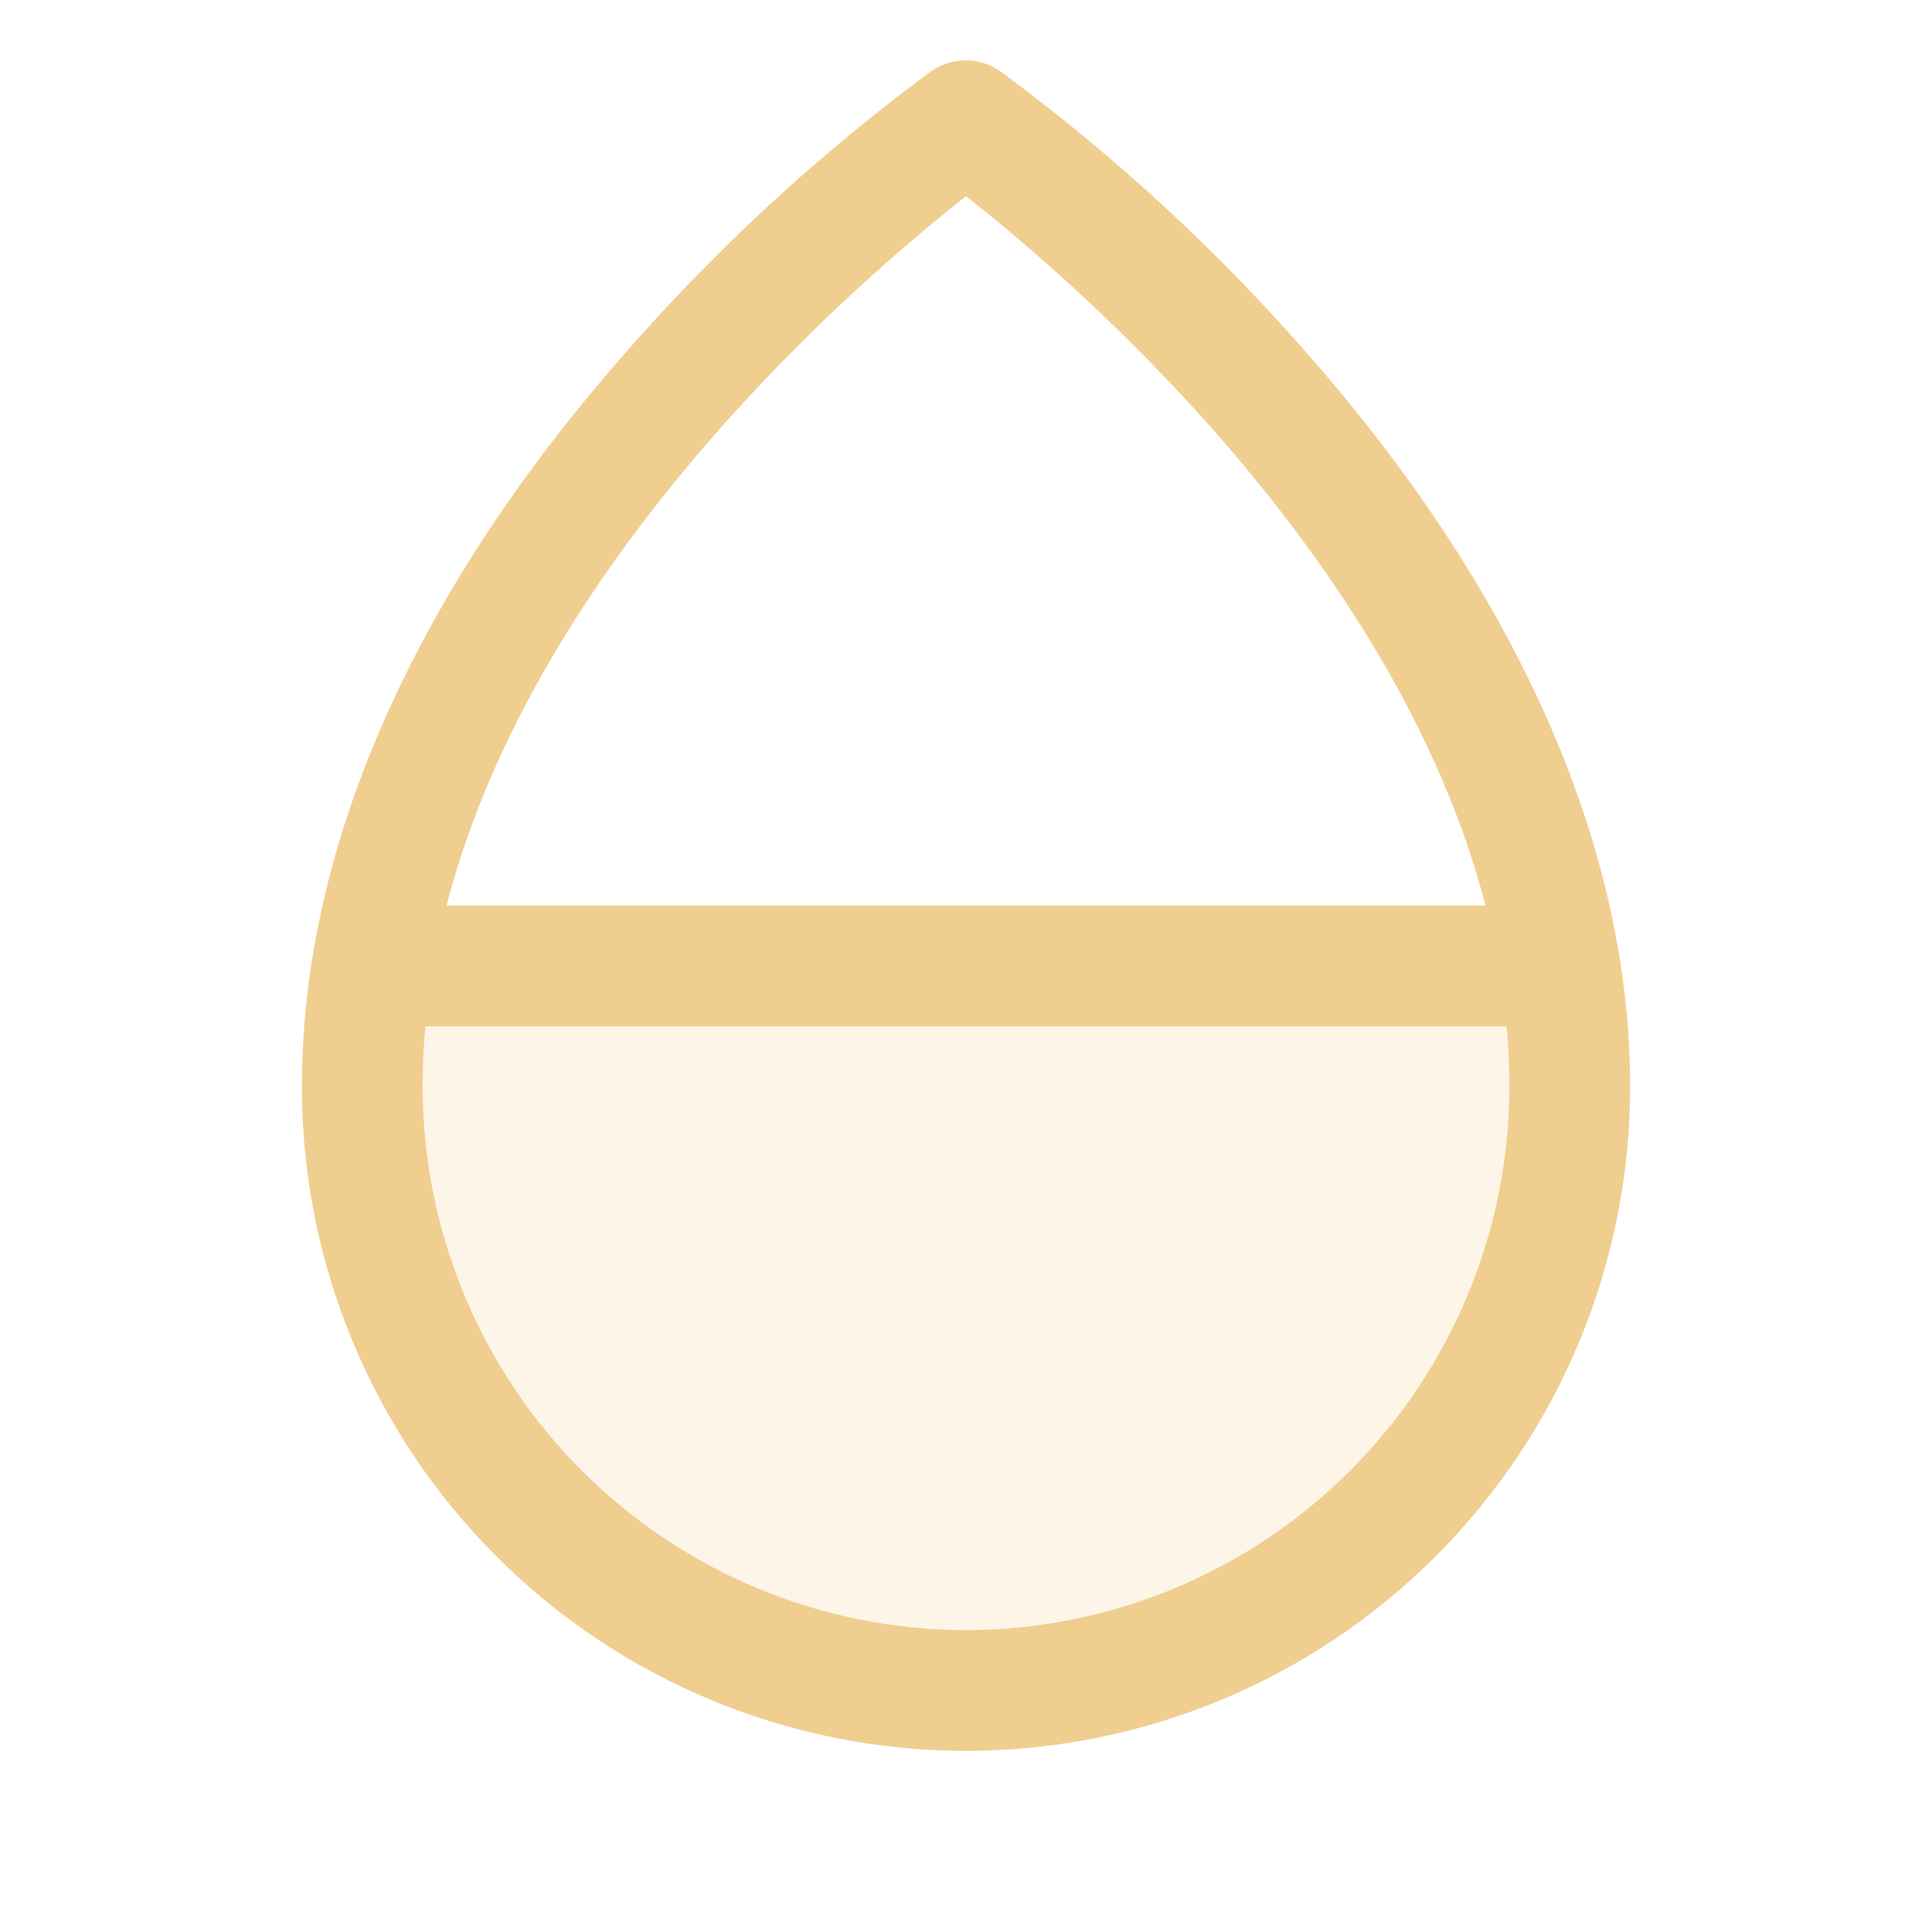
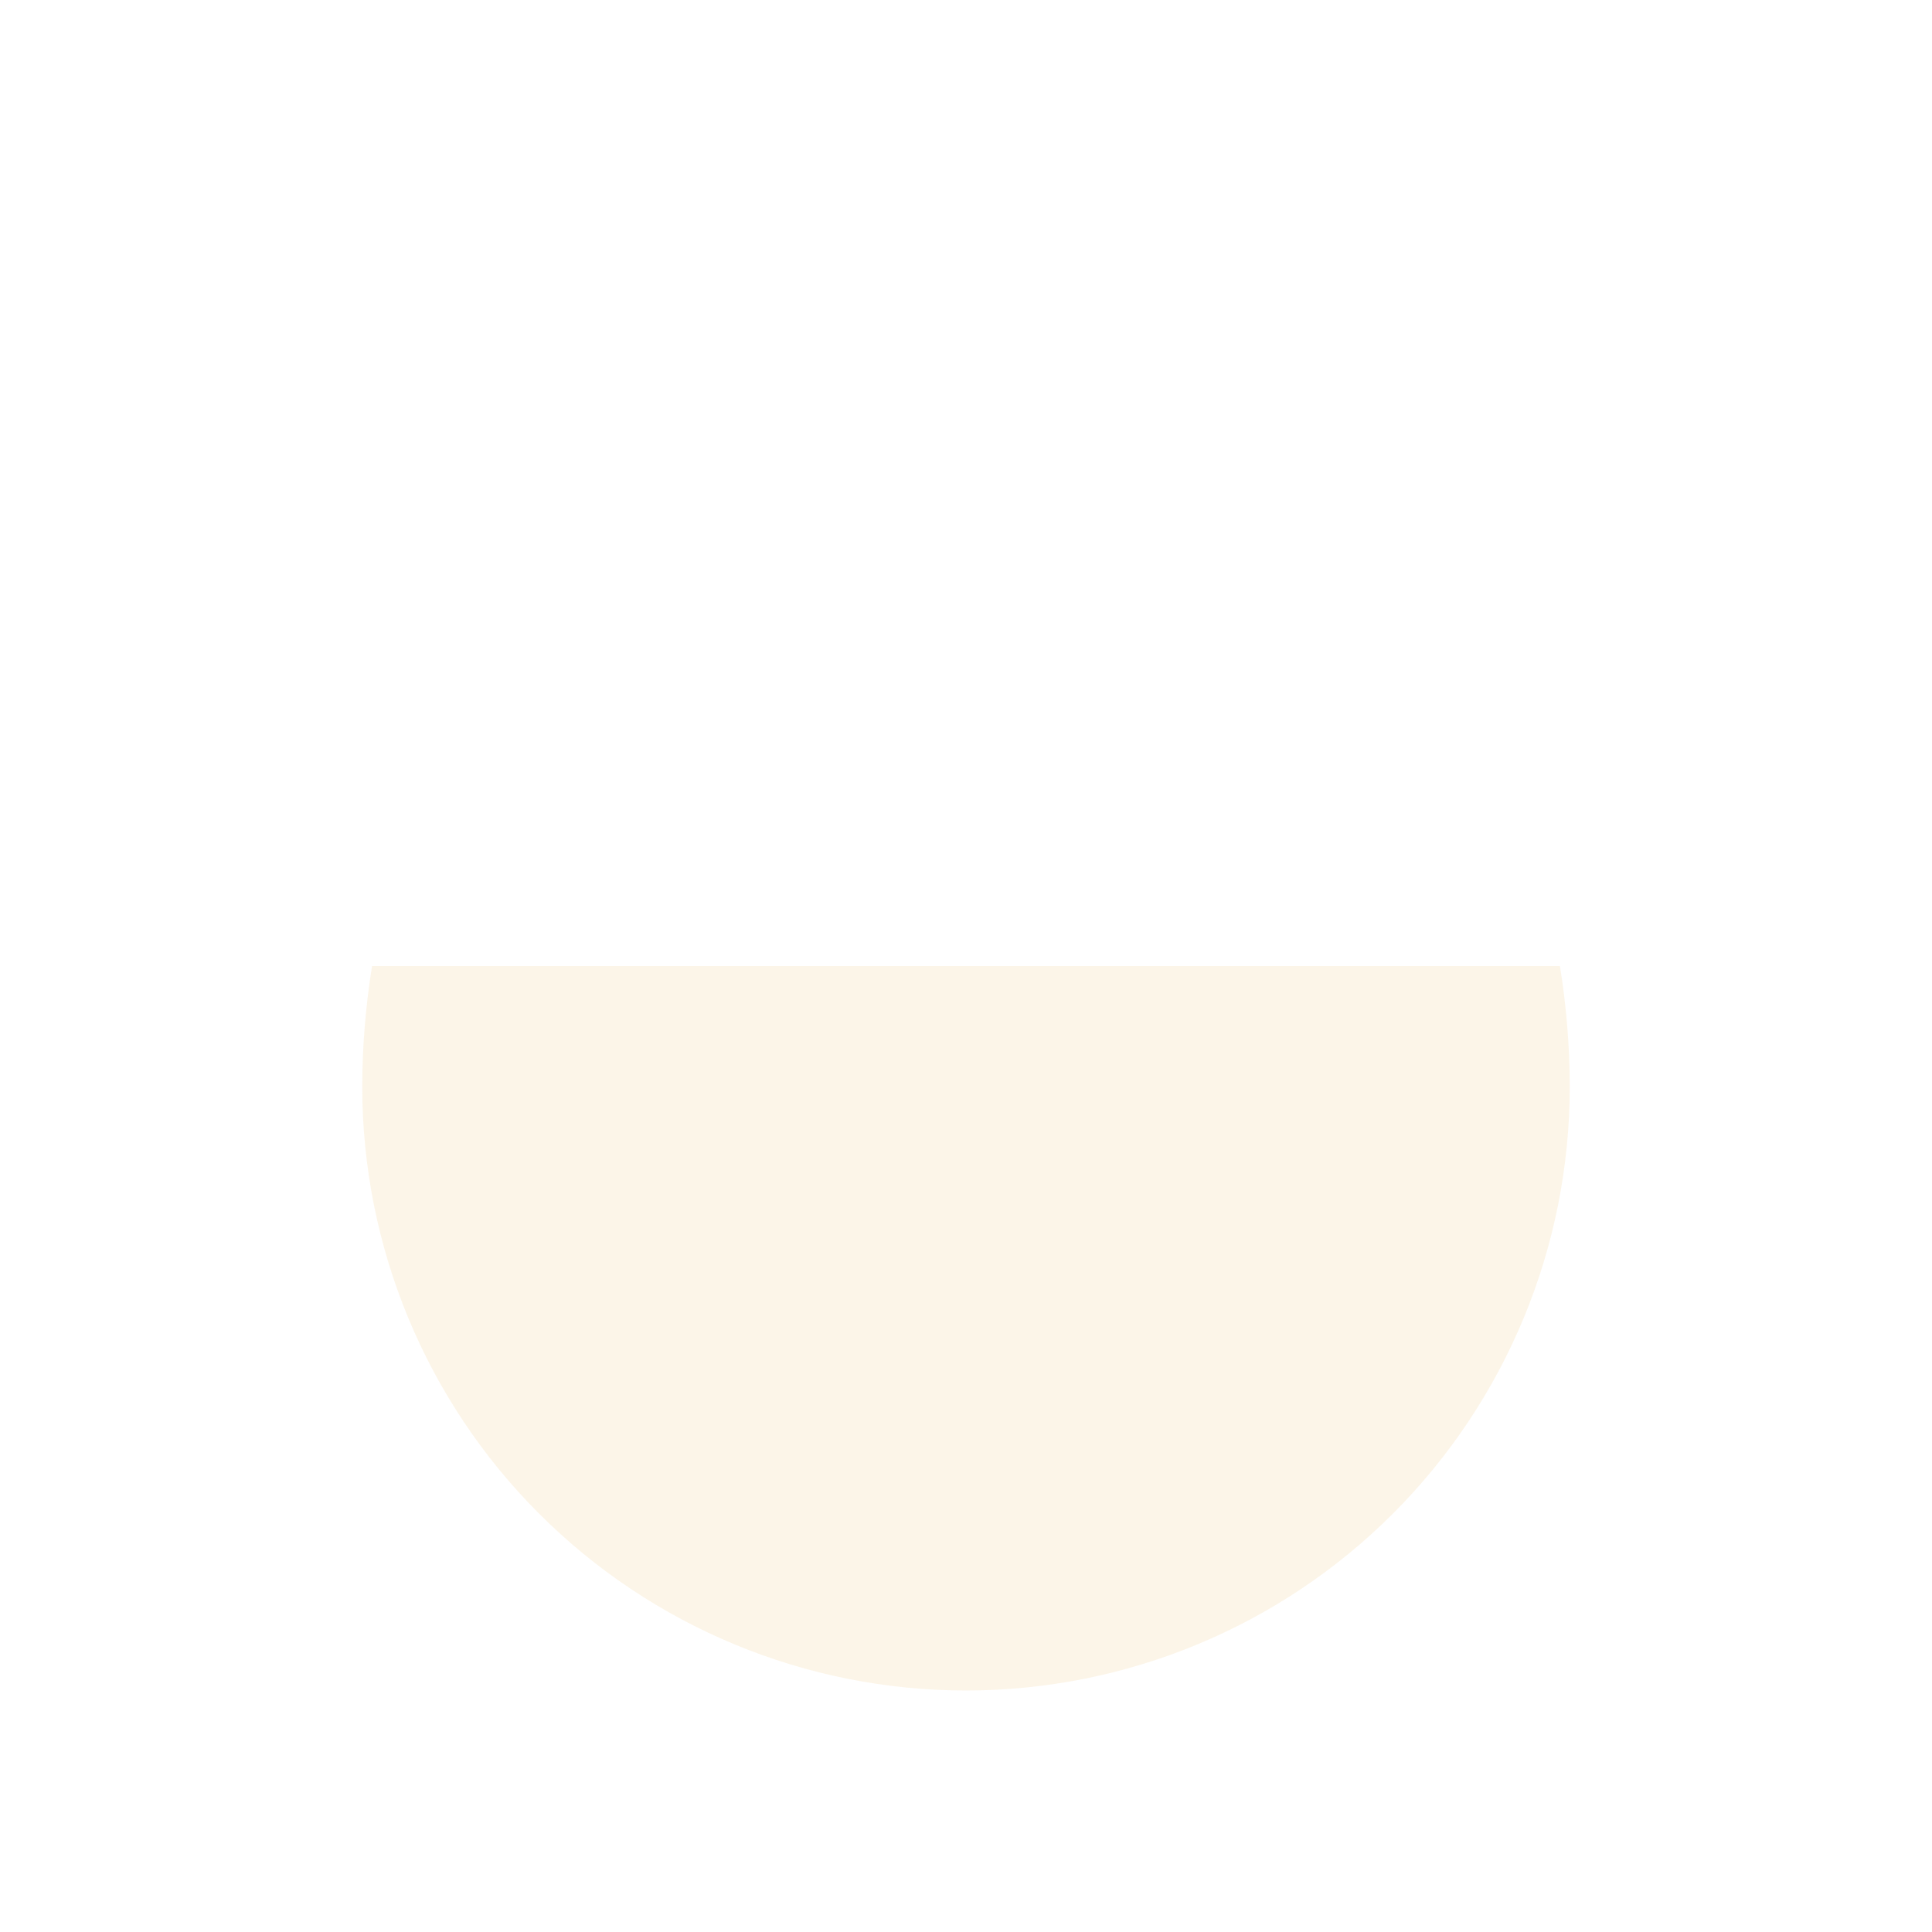
<svg xmlns="http://www.w3.org/2000/svg" width="60" height="60" viewBox="0 0 60 60" fill="none">
  <path opacity="0.2" d="M48.75 33.75C48.75 38.723 46.775 43.492 43.258 47.008C39.742 50.525 34.973 52.5 30 52.5C25.027 52.5 20.258 50.525 16.742 47.008C13.225 43.492 11.25 38.723 11.25 33.75C11.252 32.494 11.354 31.24 11.555 30H48.445C48.646 31.24 48.748 32.494 48.75 33.75Z" fill="#F0CE90" />
-   <path d="M40.781 11.191C37.886 7.848 34.628 4.837 31.066 2.215C30.751 1.994 30.375 1.875 29.991 1.875C29.606 1.875 29.23 1.994 28.915 2.215C25.36 4.838 22.108 7.849 19.219 11.191C12.776 18.591 9.375 26.391 9.375 33.75C9.375 39.22 11.548 44.466 15.416 48.334C19.284 52.202 24.53 54.375 30 54.375C35.47 54.375 40.716 52.202 44.584 48.334C48.452 44.466 50.625 39.22 50.625 33.75C50.625 26.391 47.224 18.591 40.781 11.191ZM30 6.094C33.319 8.695 43.327 17.283 46.134 28.125H13.866C16.673 17.288 26.681 8.7 30 6.094ZM30 50.625C25.526 50.62 21.237 48.84 18.073 45.677C14.909 42.513 13.13 38.224 13.125 33.75C13.125 33.125 13.153 32.5 13.209 31.875H46.791C46.847 32.5 46.875 33.125 46.875 33.75C46.87 38.224 45.09 42.513 41.927 45.677C38.763 48.84 34.474 50.62 30 50.625Z" fill="#F0CE90" />
</svg>